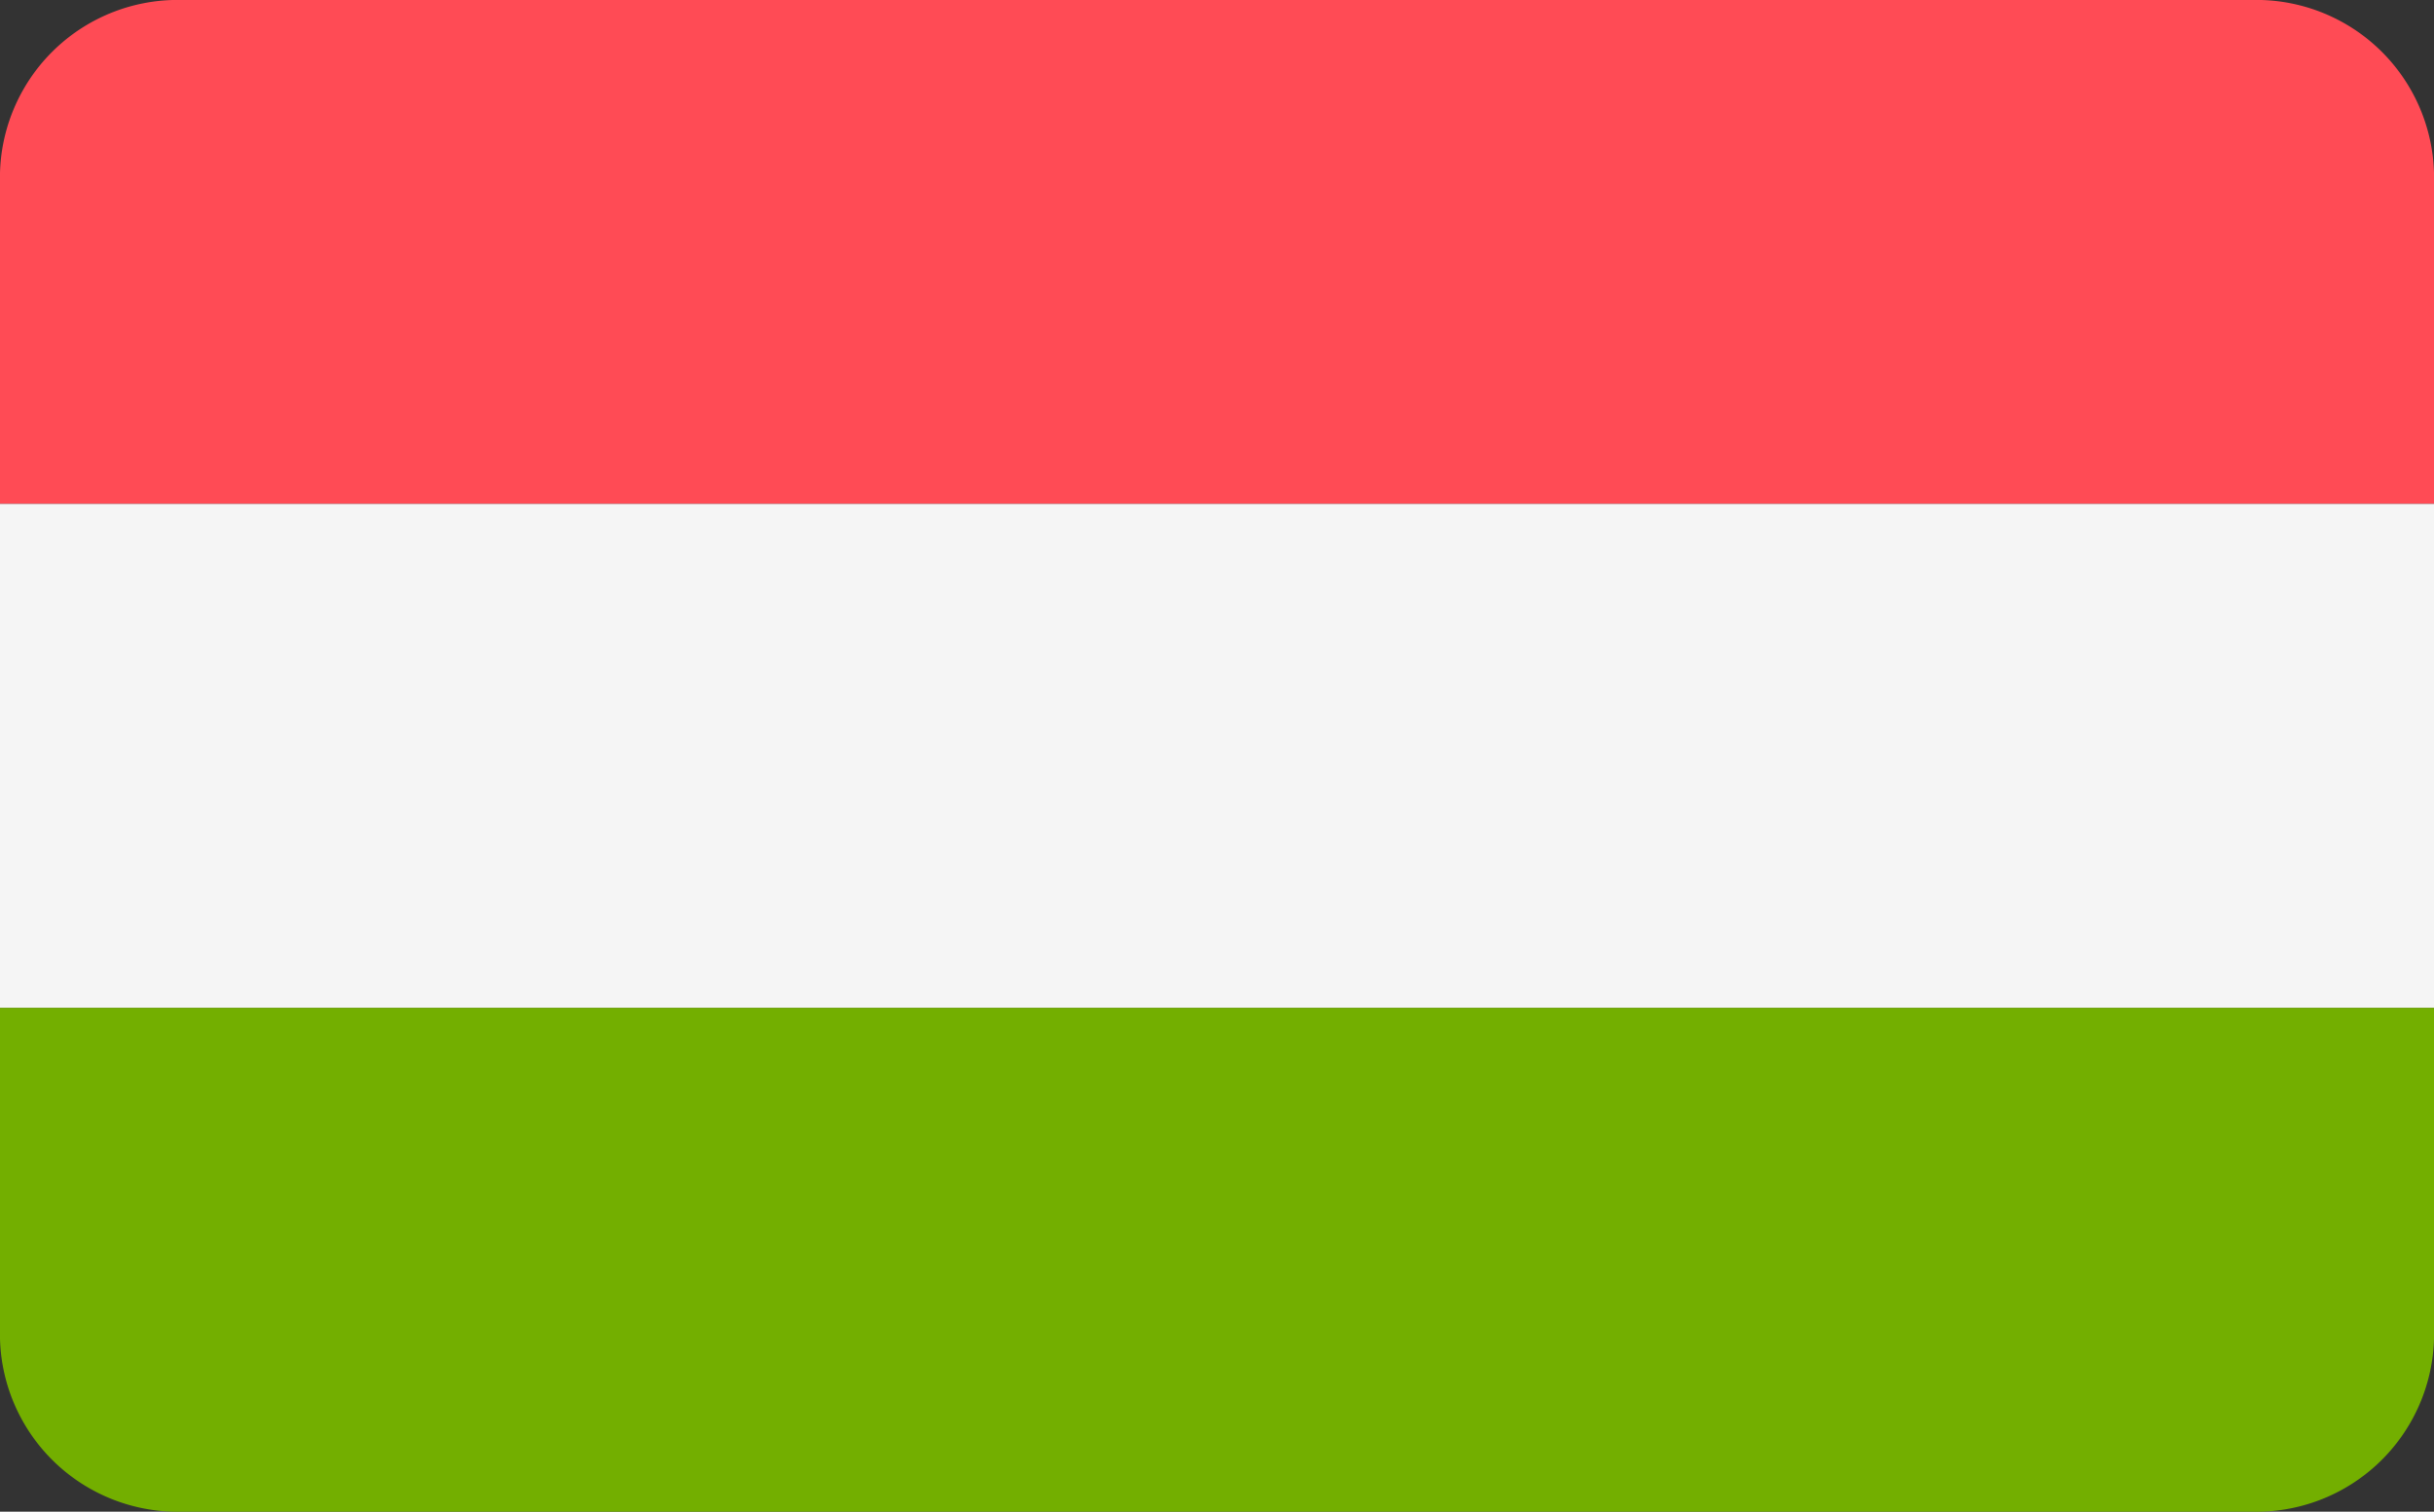
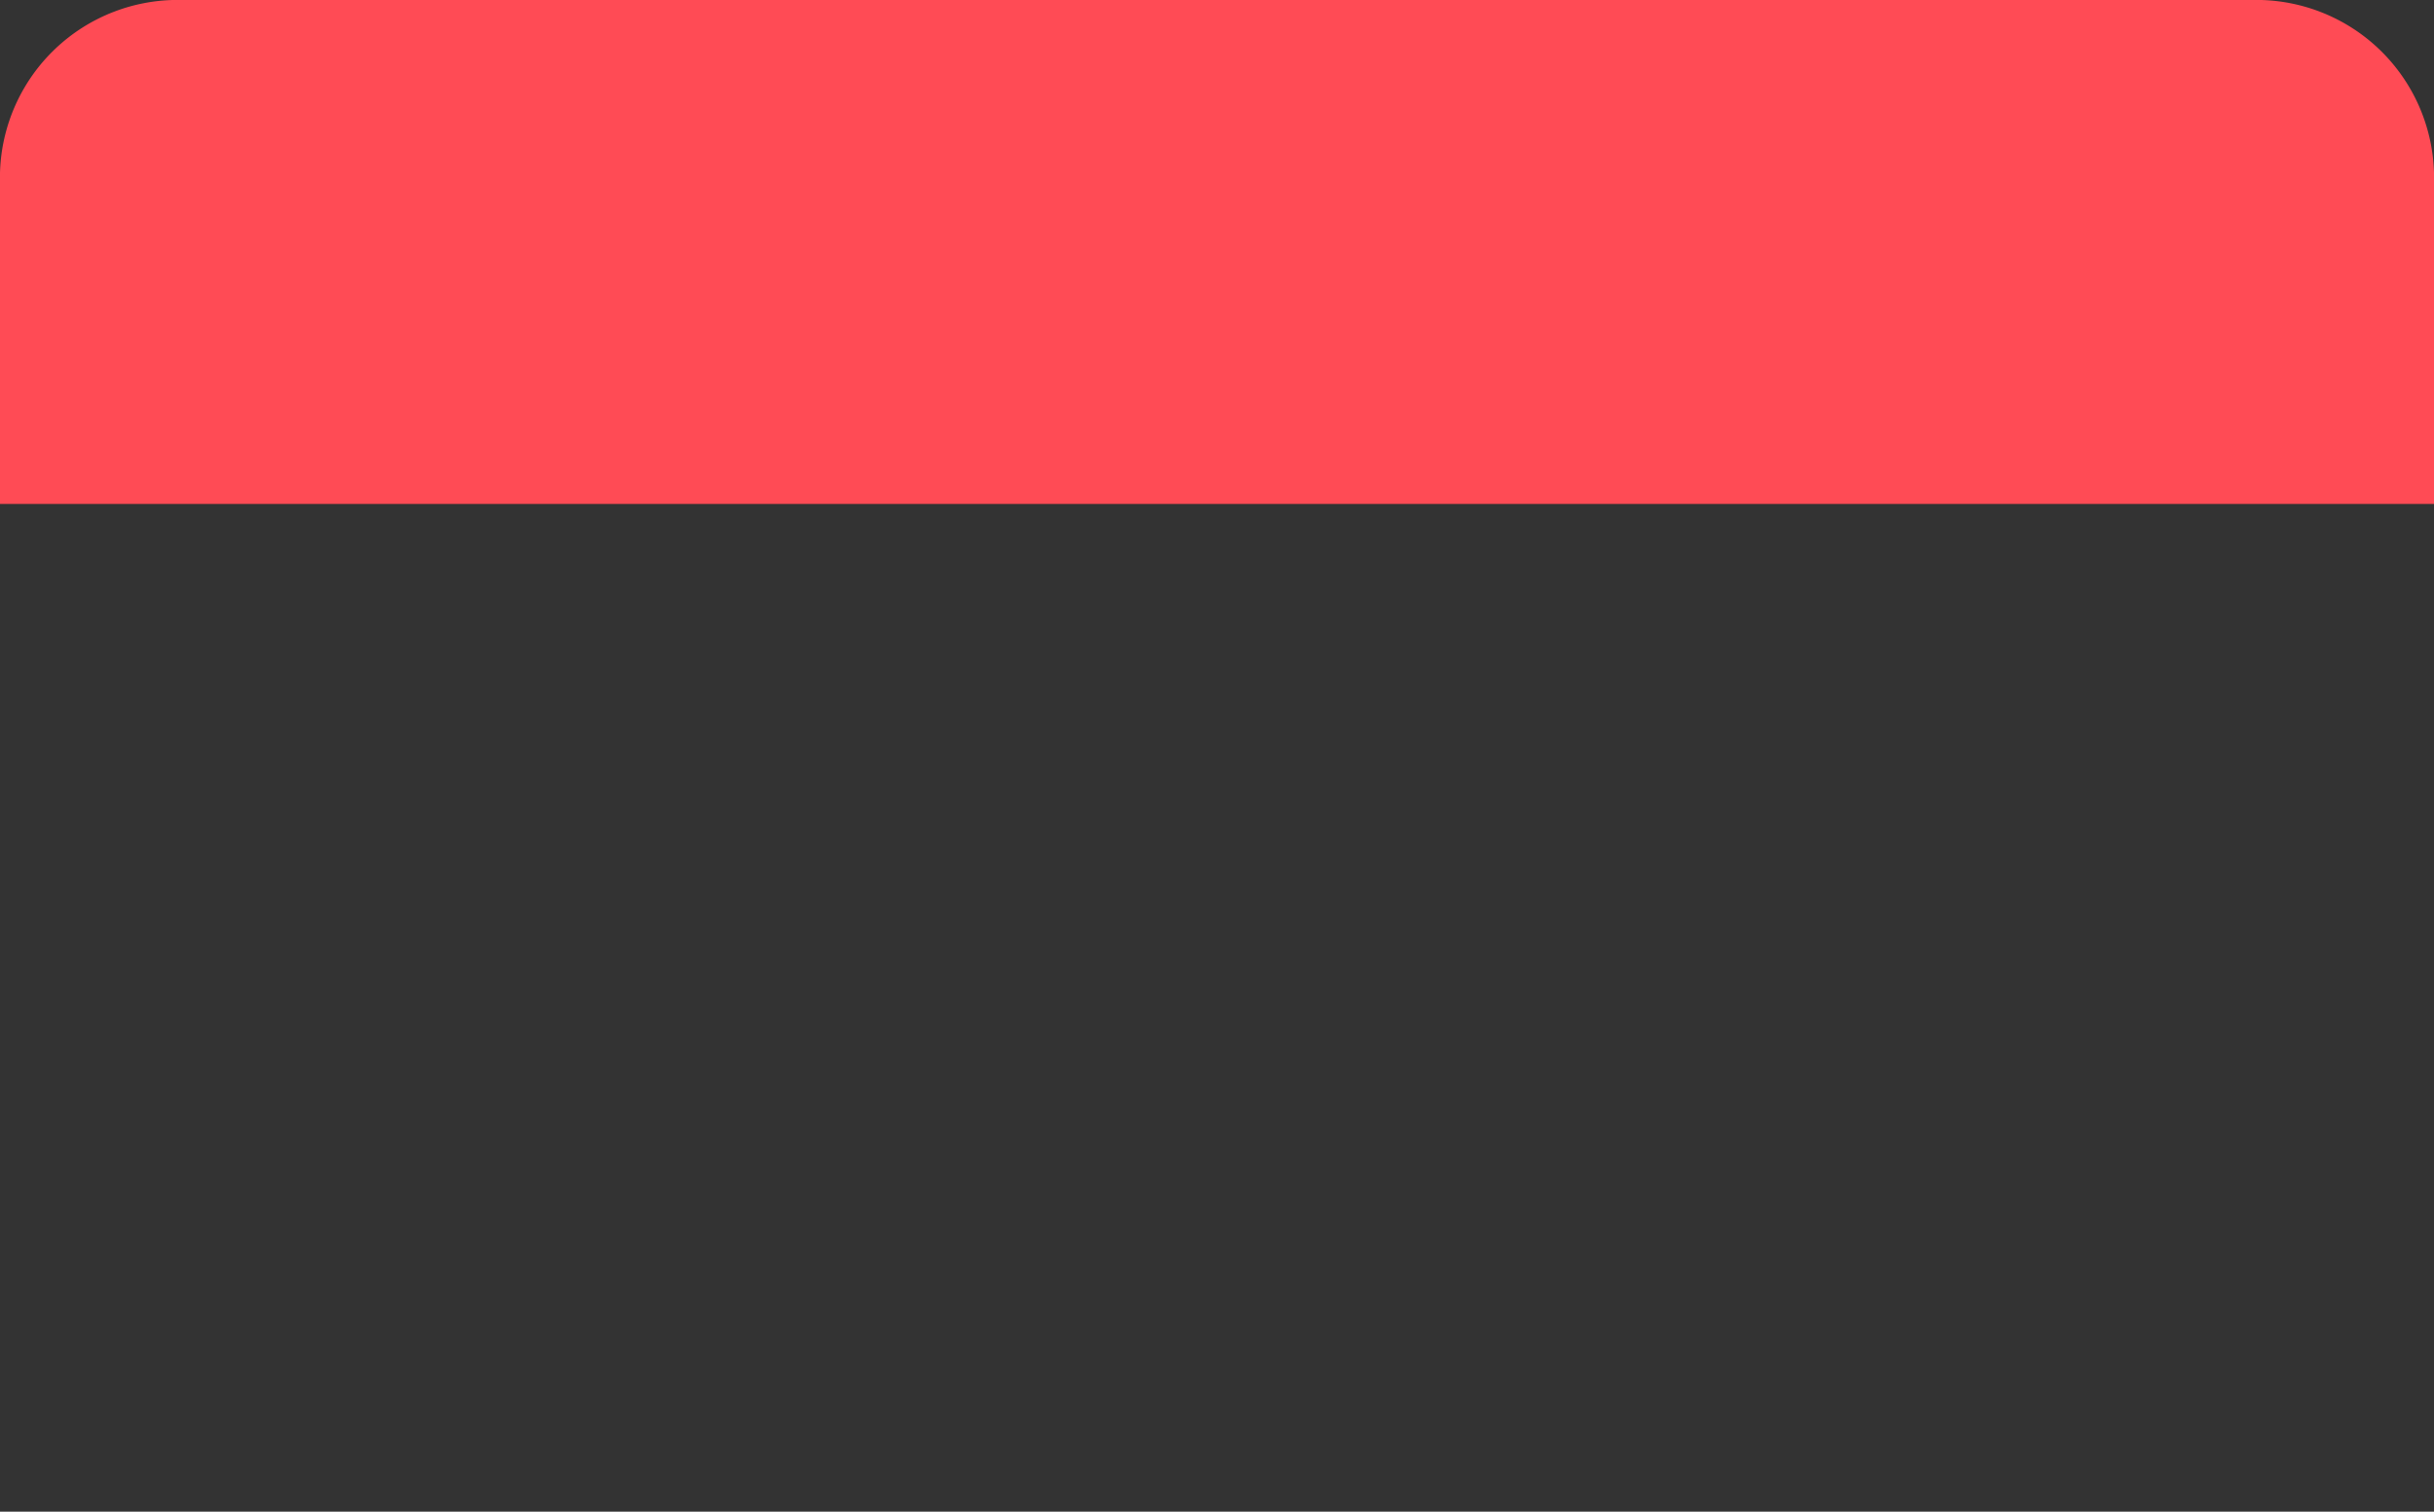
<svg xmlns="http://www.w3.org/2000/svg" id="hungary-svgrepo-com" width="36.824" height="22.87" viewBox="0 0 36.824 22.87">
  <rect x="0" y="0" width="36.824" height="22.87" fill="#333333" stroke="none" />
  <path id="Trazado_2060" data-name="Trazado 2060" d="M34.066,88.276H2.758A2.689,2.689,0,0,0,0,90.89V95.9H36.824V90.89A2.689,2.689,0,0,0,34.066,88.276Z" transform="translate(0 -88.276)" fill="#ff4b55" />
-   <path id="Trazado_2061" data-name="Trazado 2061" d="M0,316.917a2.689,2.689,0,0,0,2.758,2.614H34.066a2.689,2.689,0,0,0,2.758-2.614v-5.009H0Z" transform="translate(0 -296.661)" fill="#73af00" />
-   <rect id="Rectángulo_365" data-name="Rectángulo 365" width="36.824" height="7.623" transform="translate(0 7.623)" fill="#f5f5f5" />
</svg>